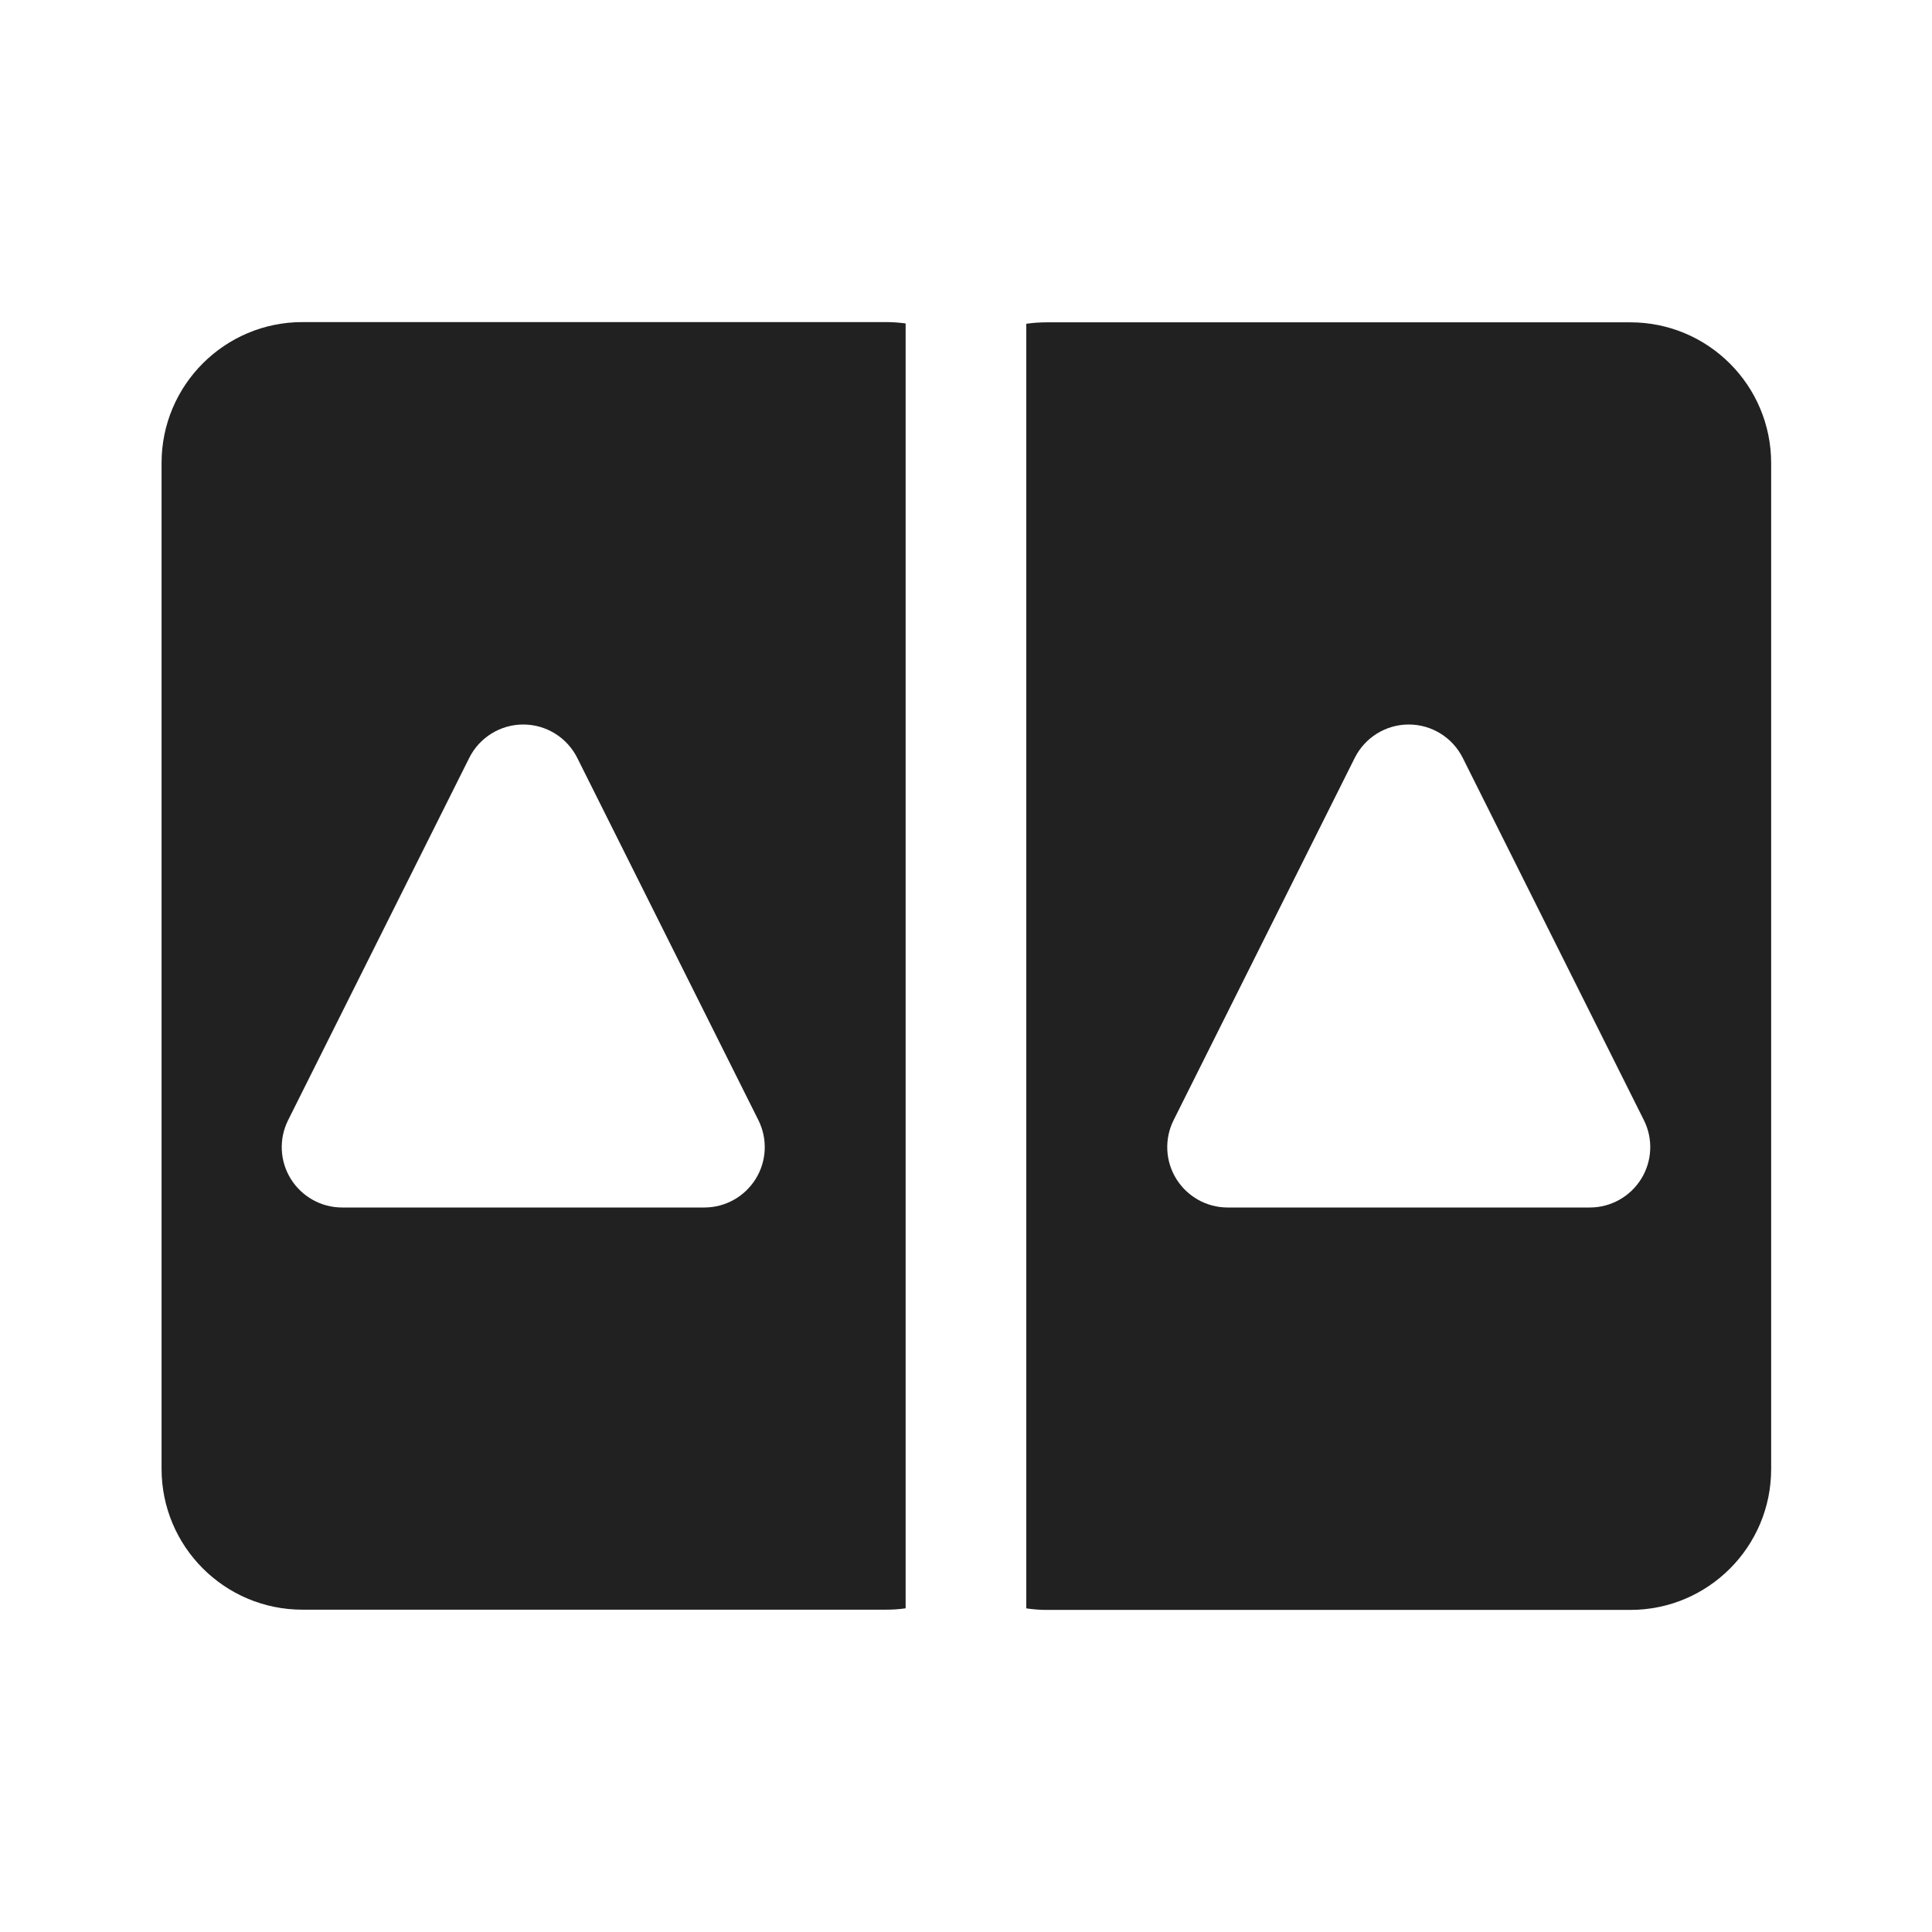
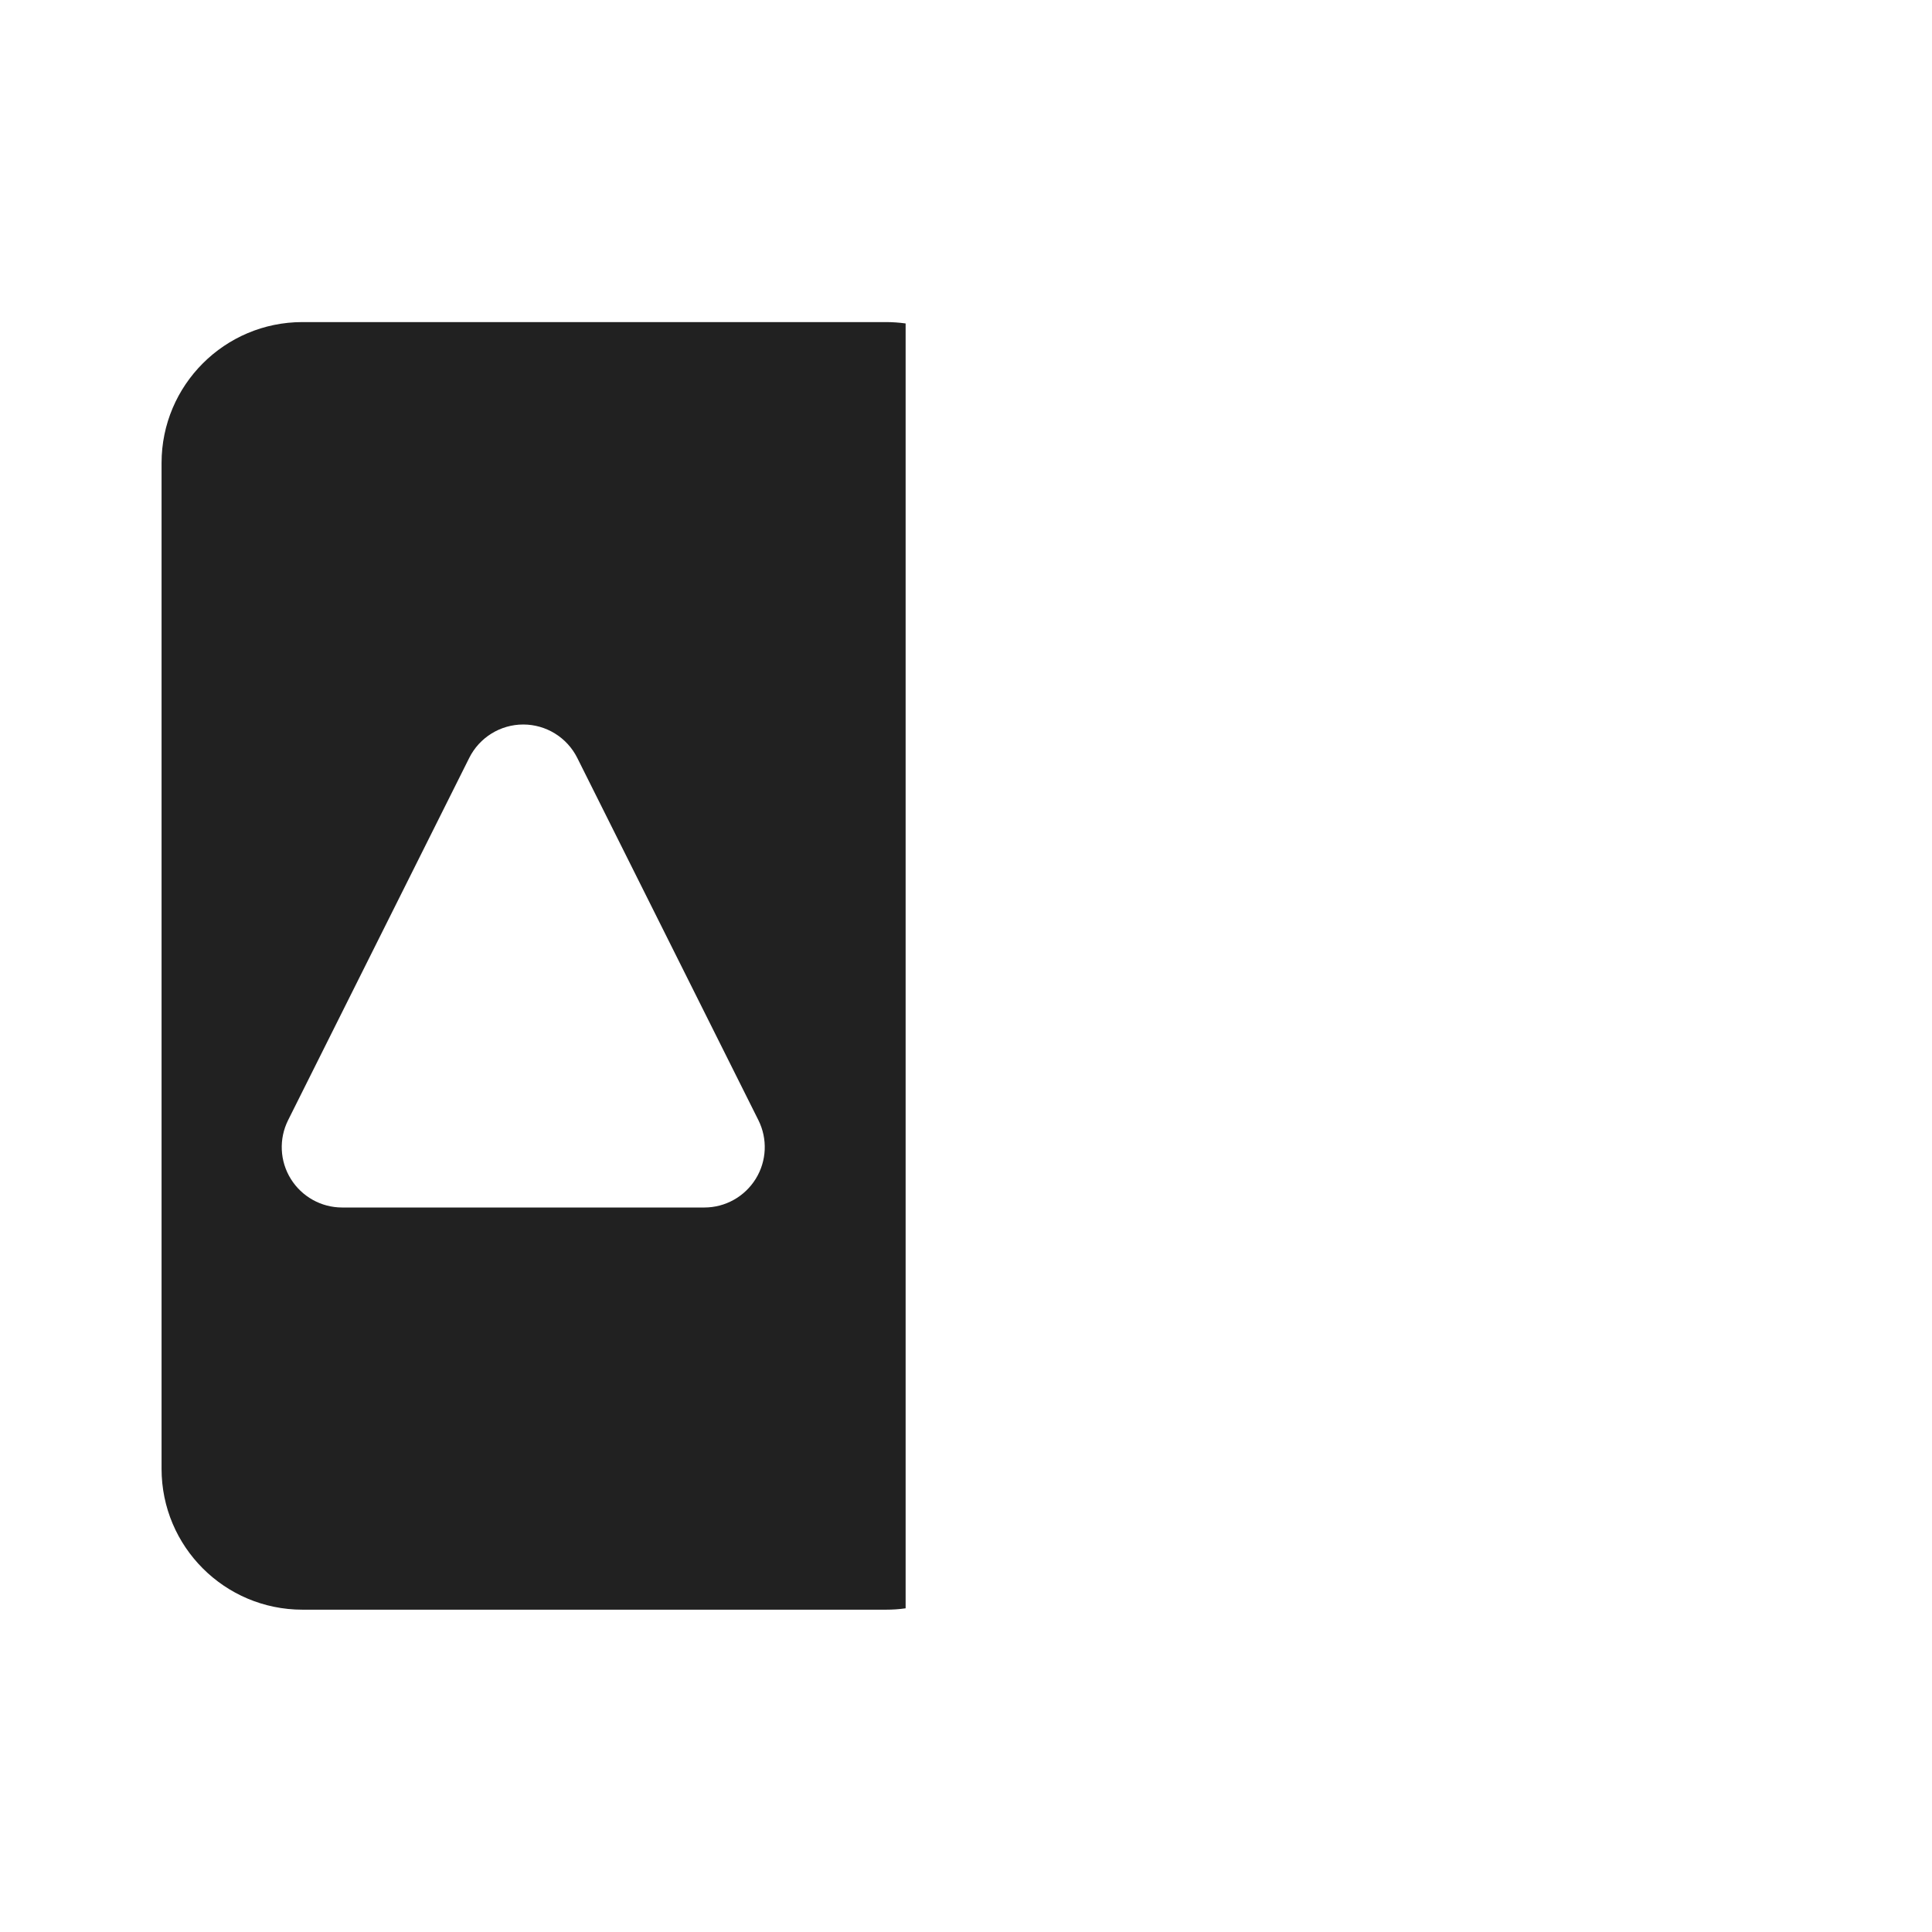
<svg xmlns="http://www.w3.org/2000/svg" width="800px" height="800px" viewBox="0 0 24 24" fill="none">
-   <path d="M20.252 4.004C21.219 4.004 22.002 4.787 22.002 5.754V18.249C22.002 19.215 21.219 19.999 20.252 19.999H13.005C12.918 19.999 12.833 19.992 12.749 19.98L12.749 4.022C12.832 4.01 12.918 4.004 13.005 4.004H20.252ZM18.171 9.415C18.044 9.161 17.784 9 17.5 9C17.216 9 16.956 9.161 16.829 9.415L14.579 13.915C14.463 14.147 14.475 14.423 14.612 14.644C14.749 14.865 14.99 15 15.25 15H19.75C20.01 15 20.251 14.865 20.388 14.644C20.525 14.423 20.537 14.147 20.421 13.915L18.171 9.415Z" fill="#212121" />
  <path d="M11.005 4.001C11.088 4.001 11.17 4.007 11.25 4.018L11.25 19.979C11.17 19.991 11.088 19.996 11.005 19.996H3.757C2.791 19.996 2.007 19.213 2.007 18.246V5.751C2.007 4.785 2.791 4.001 3.757 4.001H11.005ZM7.171 9.415C7.044 9.161 6.784 9 6.5 9C6.216 9 5.956 9.161 5.829 9.415L3.579 13.915C3.463 14.147 3.475 14.423 3.612 14.644C3.749 14.865 3.99 15 4.25 15H8.75C9.01 15 9.251 14.865 9.388 14.644C9.525 14.423 9.537 14.147 9.421 13.915L7.171 9.415Z" fill="#212121" />
</svg>